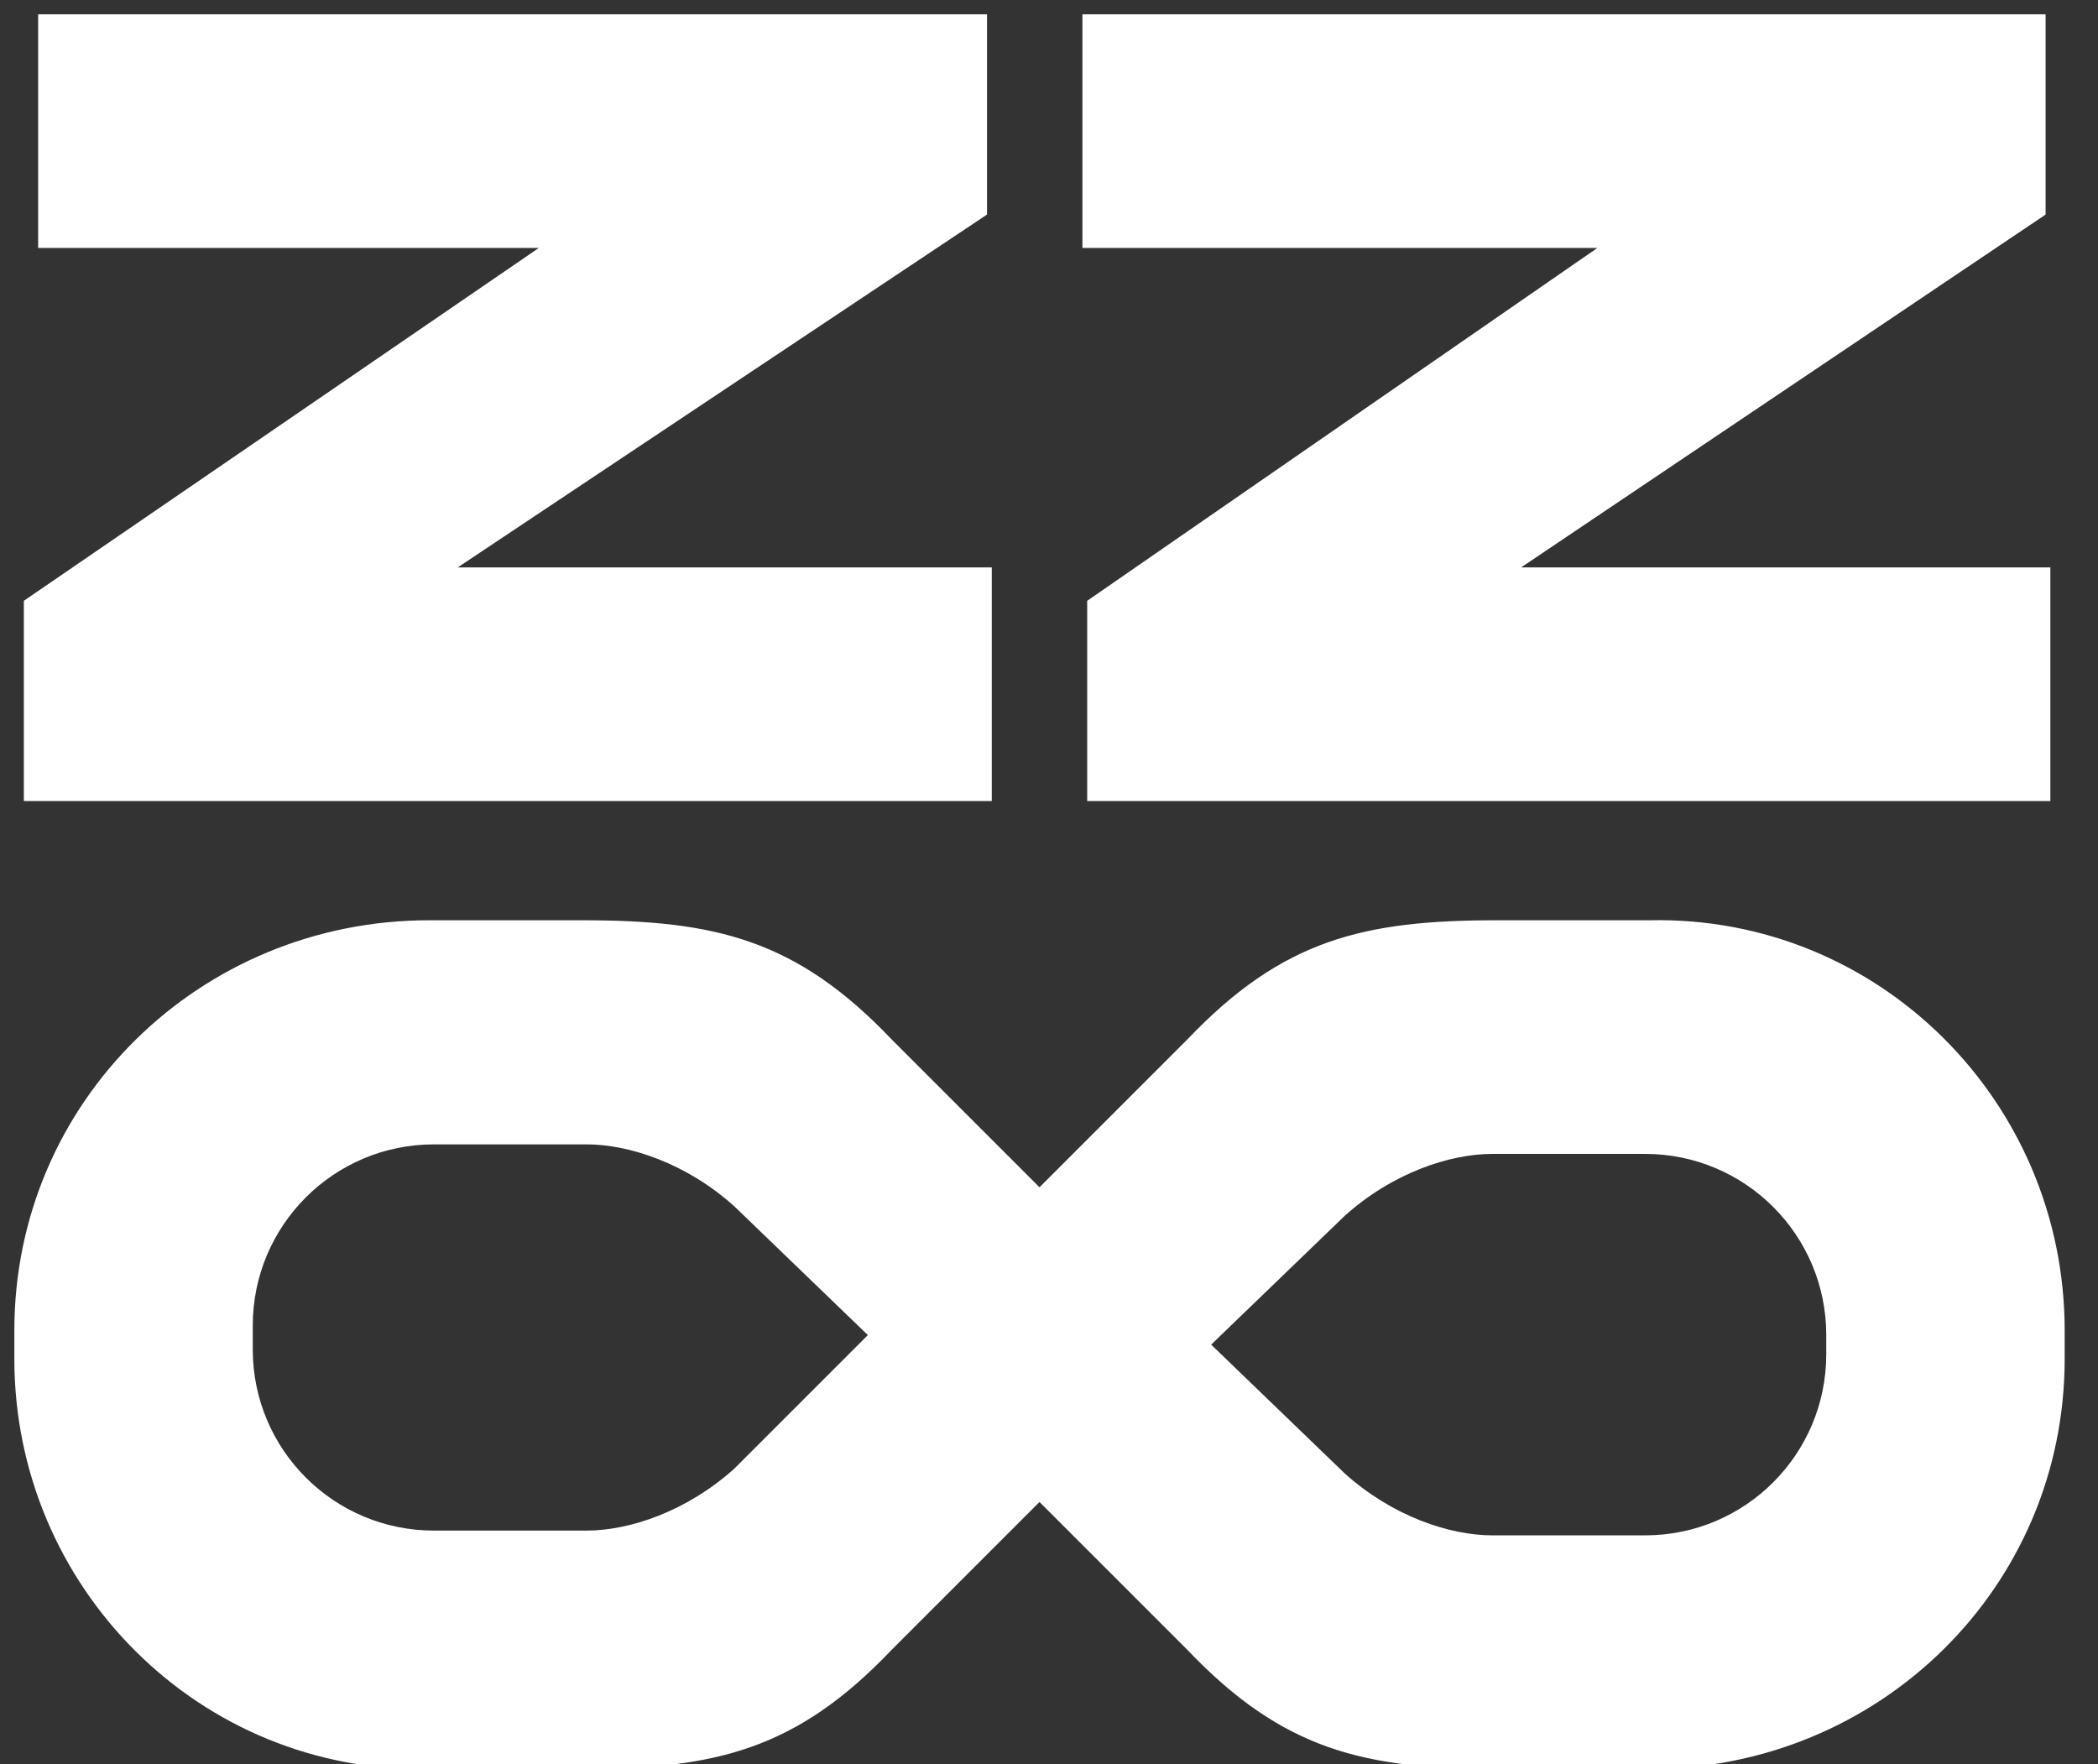
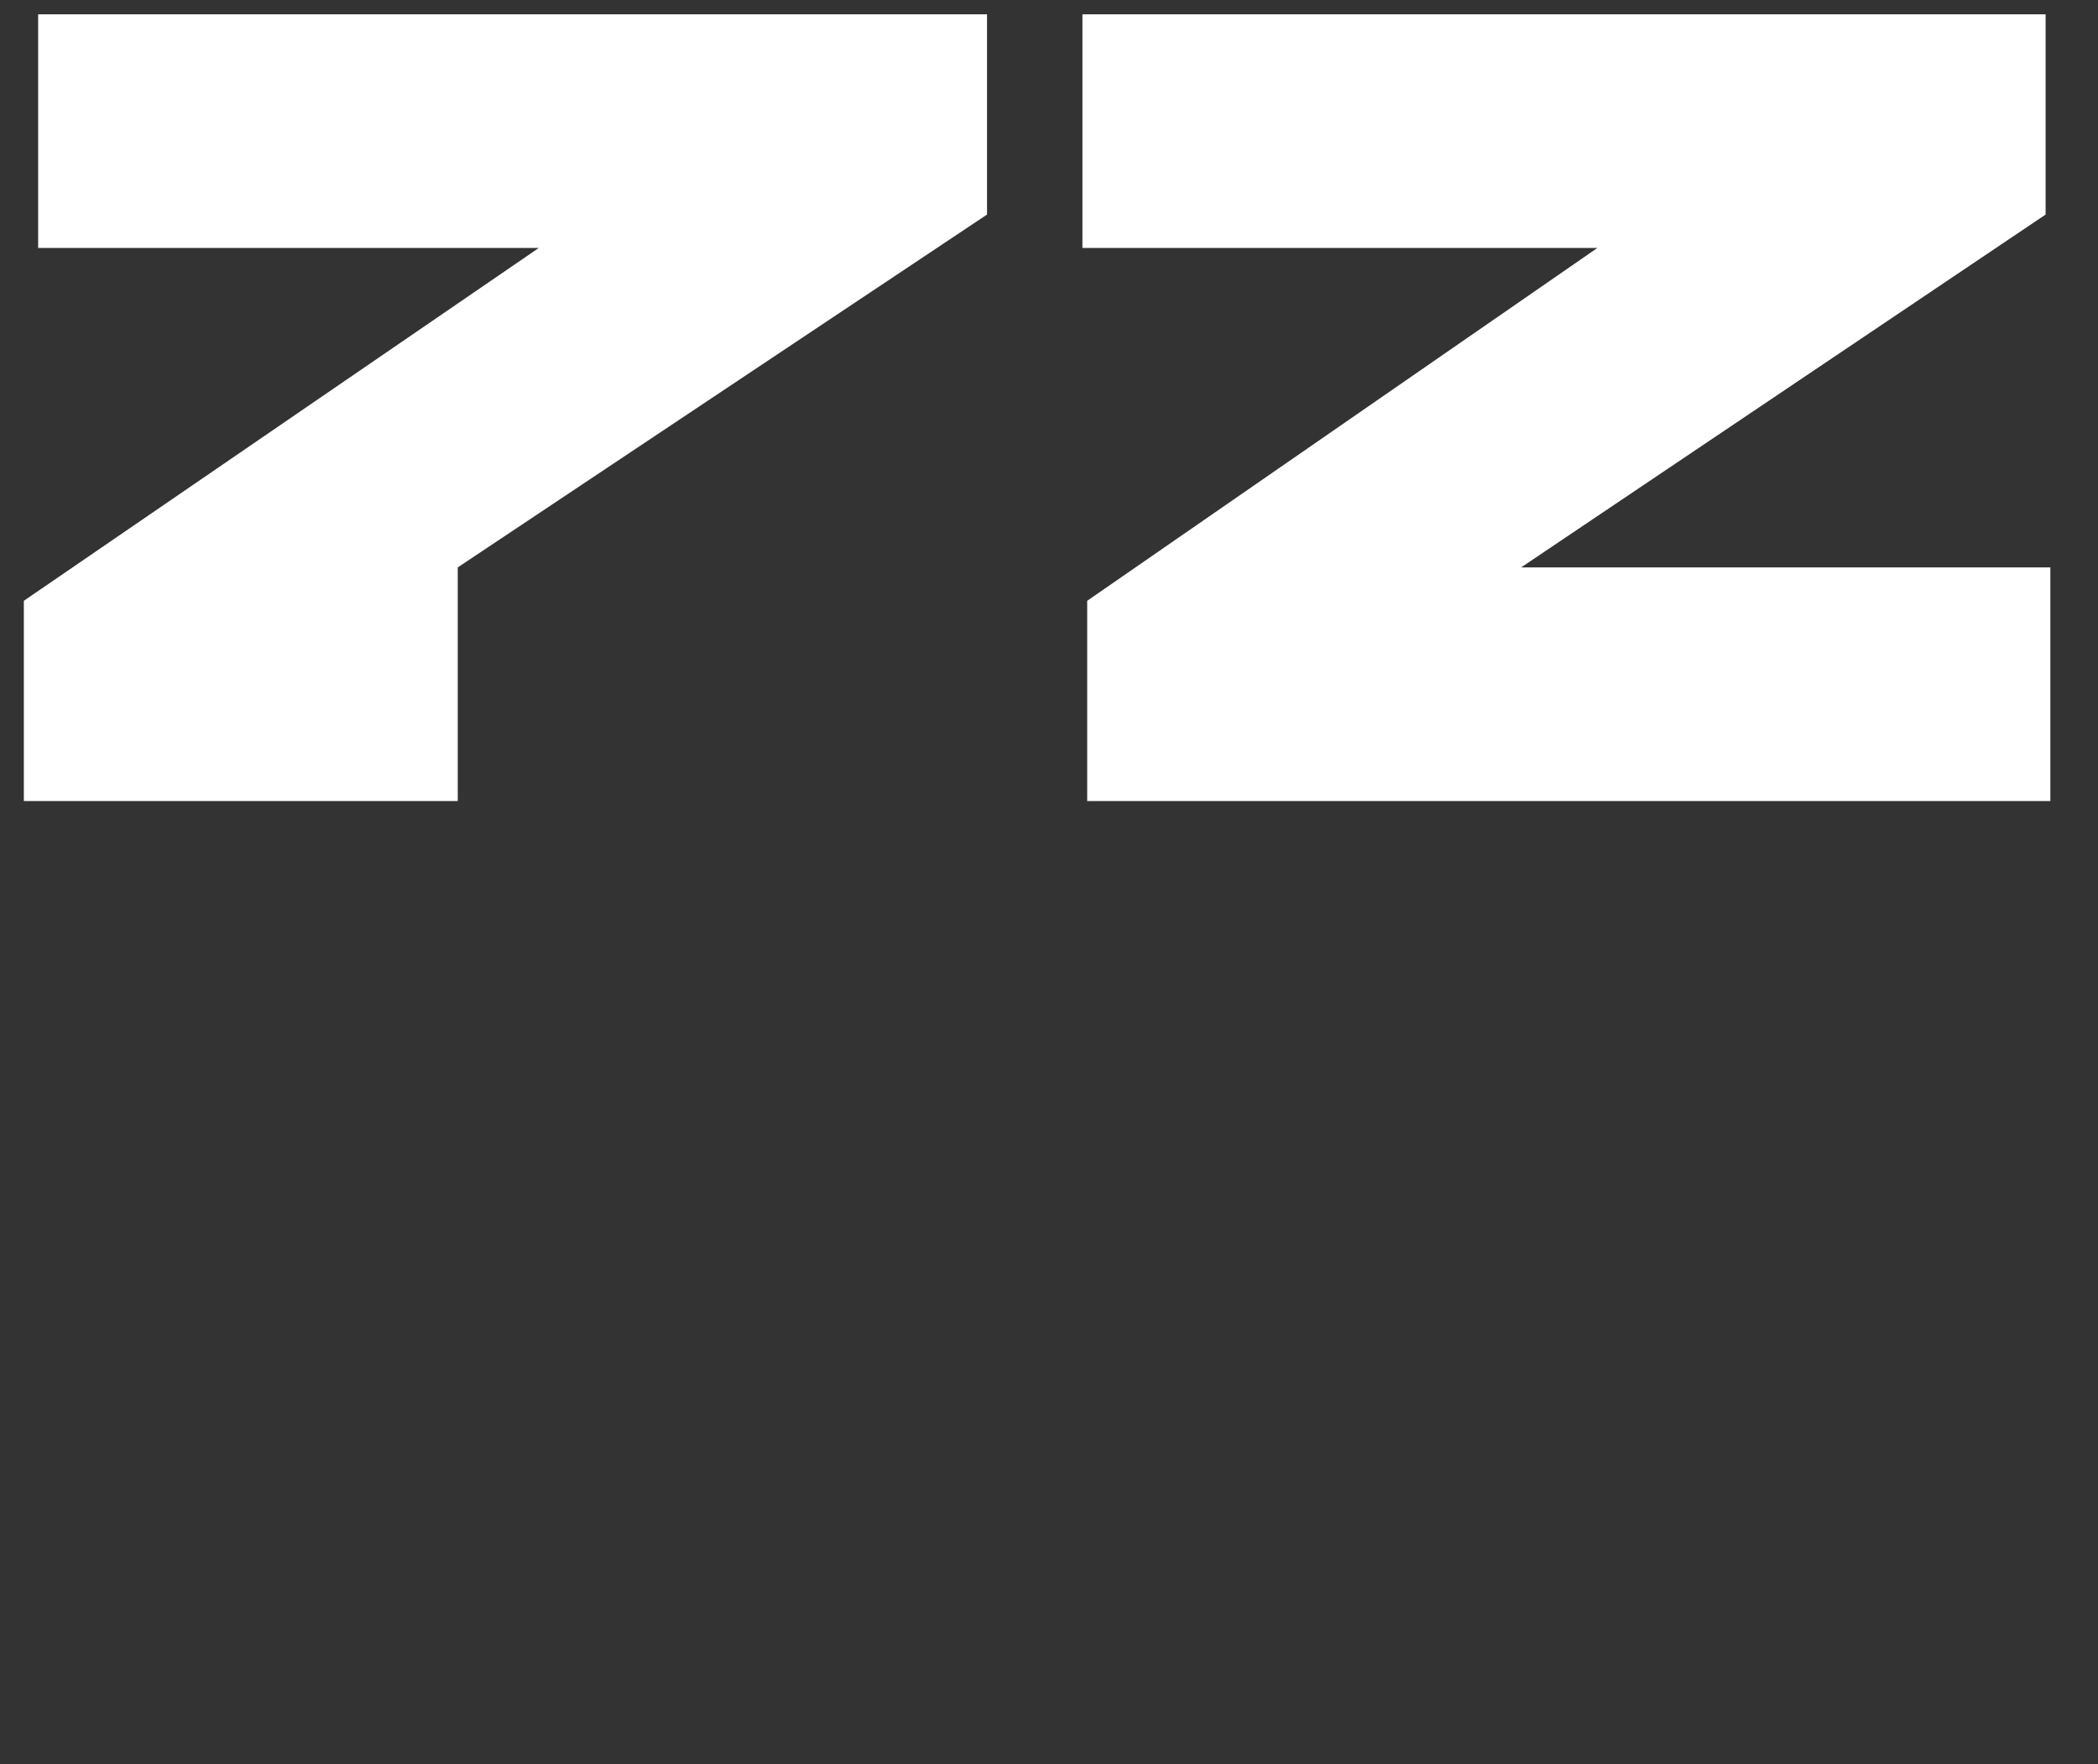
<svg xmlns="http://www.w3.org/2000/svg" width="44" height="37" viewBox="0 0 44 37" fill="none">
  <rect x="0" y="0" width="44" height="37" fill="#333333" stroke="none" />
-   <path d="M20.8 16.8H0.5V12.6L11.3 5.2H0.8V0.3H20.7V4.5L9.6 11.9H20.8V16.8Z" fill="white" />
+   <path d="M20.8 16.8H0.5V12.6L11.3 5.2H0.8V0.3H20.7V4.5L9.6 11.9V16.8Z" fill="white" />
  <path d="M43.001 16.8H22.801V12.6L33.501 5.2H22.701V0.3H42.901V4.5L31.901 11.9H43.001V16.8Z" fill="white" />
-   <path d="M38.301 28.4C38.301 30.5 36.601 32.2 34.501 32.2H31.301C30.401 32.2 29.201 31.8 28.201 30.9L25.401 28.2L28.201 25.5C29.201 24.6 30.401 24.2 31.301 24.2H34.501C36.601 24.2 38.301 25.9 38.301 28V28.4ZM15.401 30.8C14.401 31.7 13.201 32.1 12.301 32.1H9.101C7.001 32.1 5.301 30.4 5.301 28.3V27.8C5.301 25.7 7.001 24 9.101 24H12.301C13.201 24 14.401 24.4 15.401 25.3L18.201 28L15.401 30.8ZM43.301 27.9C43.301 23.1 39.401 19.2 34.601 19.3H31.401C28.601 19.3 26.901 19.7 24.901 21.8L21.801 24.9L18.701 21.8C16.701 19.7 15.001 19.3 12.201 19.3H9.001C4.201 19.3 0.301 23.1 0.301 27.9V28.5C0.301 33.3 4.201 37.2 9.001 37.1H12.201C15.001 37.1 16.701 36.7 18.701 34.6L21.801 31.5L24.901 34.6C26.901 36.7 28.601 37.1 31.401 37.1H34.601C39.401 37.1 43.301 33.3 43.301 28.5V27.9Z" fill="white" />
</svg>